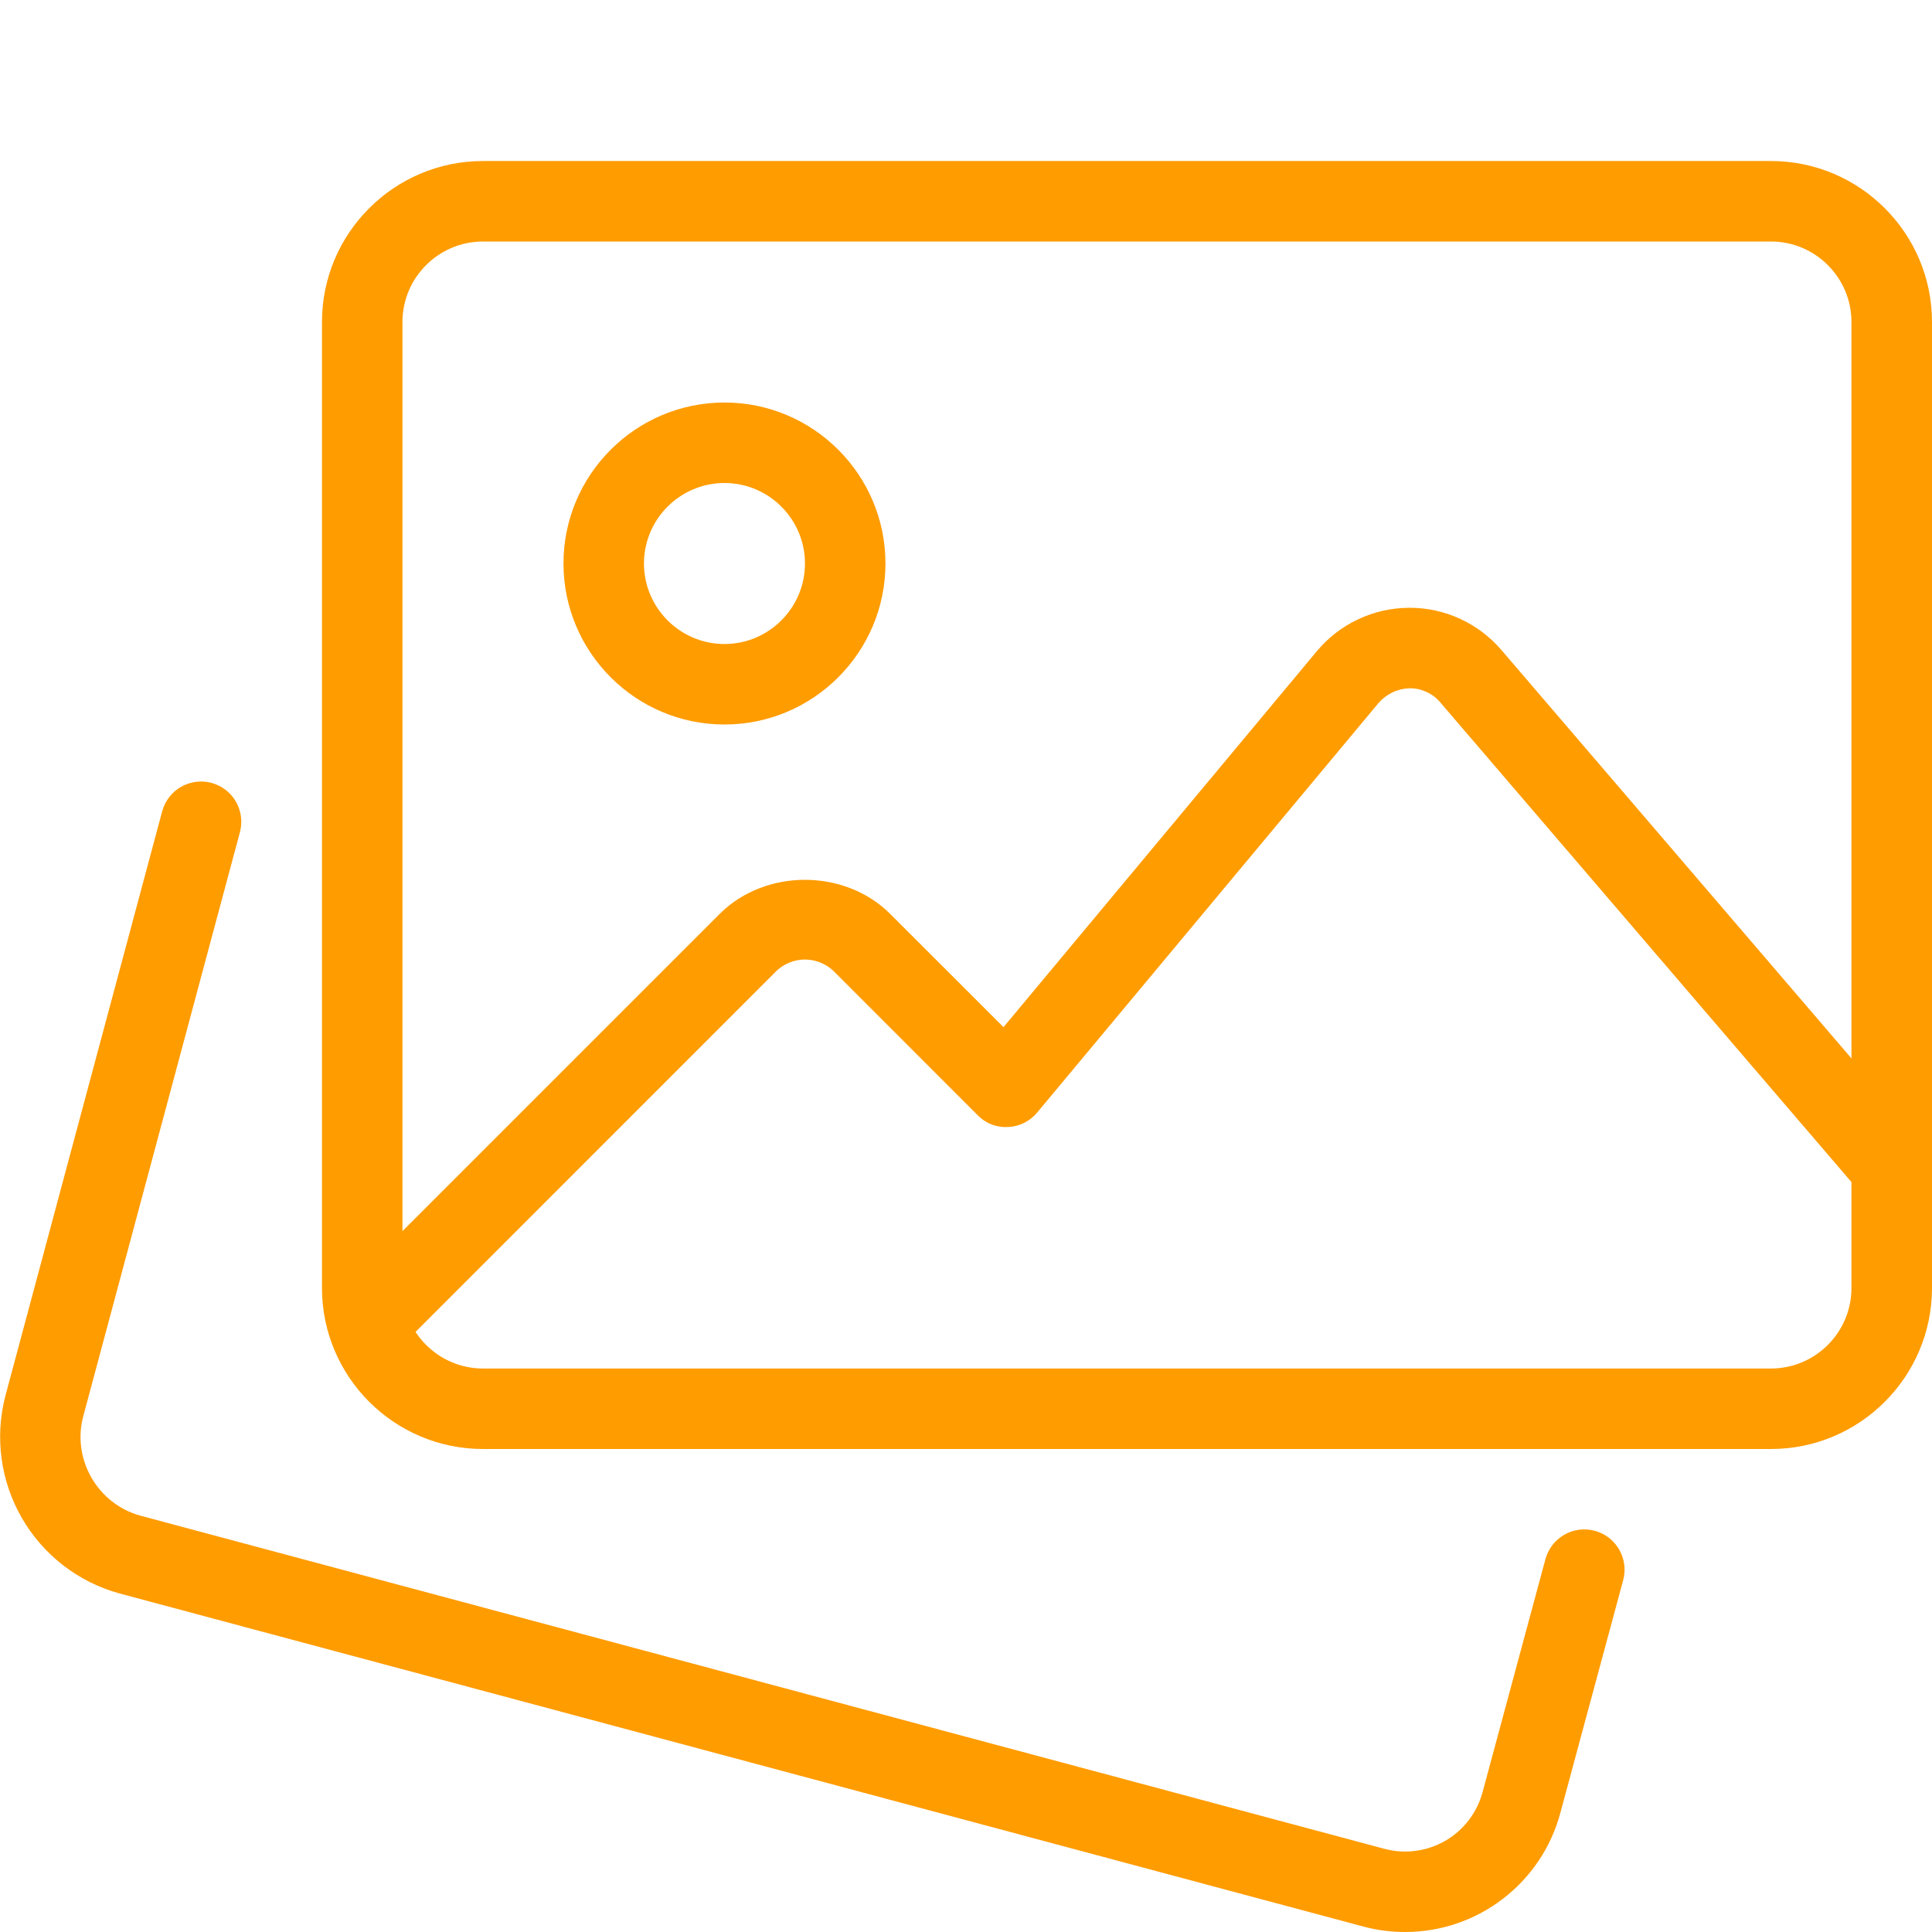
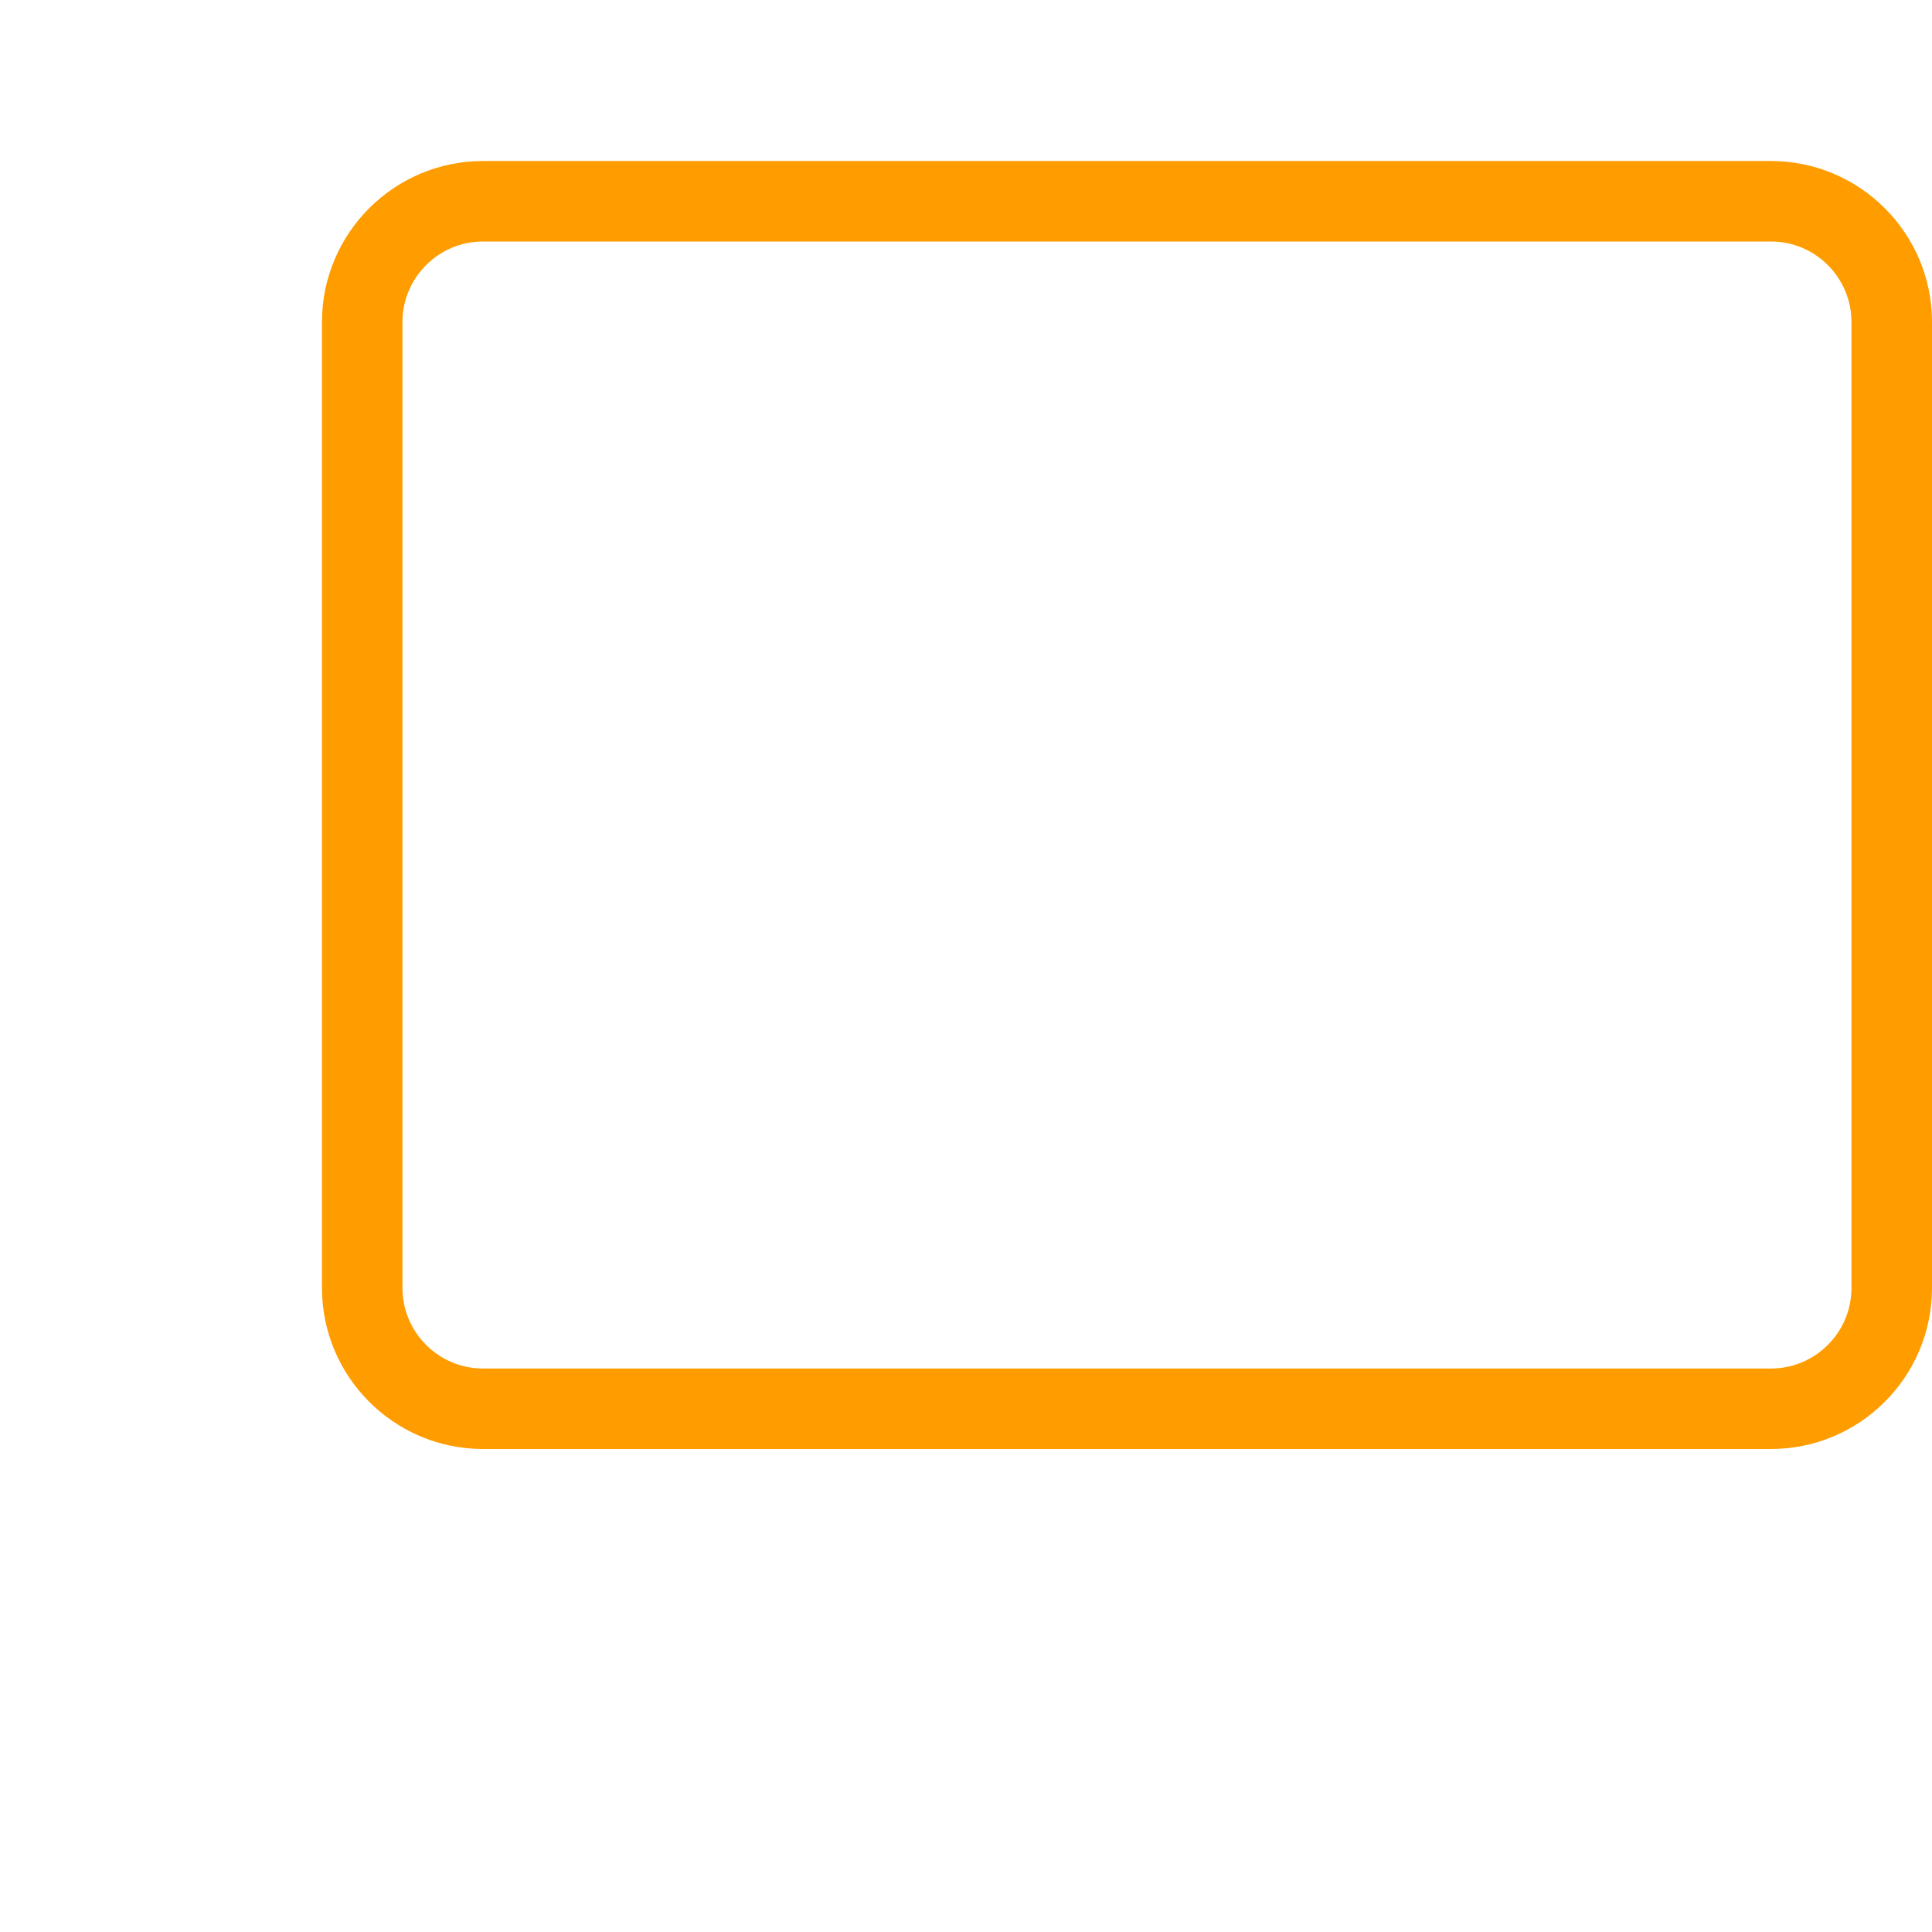
<svg xmlns="http://www.w3.org/2000/svg" width="32" height="32" viewBox="0 0 32 32" fill="none">
  <g clip-path="url(#clip0_2047_358)">
-     <path d="M23.27 32C23.046 32 22.817 31.972 22.59 31.912L1.973 26.391C1.293 26.202 0.715 25.754 0.362 25.143C0.01 24.532 -0.089 23.807 0.088 23.124L2.689 13.428C2.737 13.26 2.849 13.117 3.001 13.031C3.153 12.945 3.333 12.922 3.502 12.967C3.671 13.012 3.816 13.121 3.904 13.272C3.993 13.423 4.019 13.602 3.977 13.772L1.377 23.465C1.192 24.172 1.616 24.908 2.324 25.104L22.933 30.623C23.273 30.713 23.634 30.665 23.939 30.489C24.243 30.313 24.465 30.023 24.556 29.684L25.597 25.825C25.62 25.741 25.659 25.662 25.712 25.592C25.766 25.523 25.832 25.464 25.908 25.421C25.984 25.377 26.068 25.349 26.155 25.337C26.242 25.326 26.33 25.332 26.414 25.355C26.499 25.377 26.578 25.417 26.648 25.47C26.717 25.523 26.775 25.59 26.819 25.666C26.863 25.742 26.891 25.826 26.902 25.912C26.914 25.999 26.908 26.087 26.885 26.172L25.845 30.025C25.694 30.592 25.359 31.093 24.893 31.45C24.428 31.807 23.857 32.001 23.27 32Z" fill="#FF9C00" />
    <path d="M29.333 24H8C6.529 24 5.333 22.804 5.333 21.333V5.333C5.333 3.863 6.529 2.667 8 2.667H29.333C30.804 2.667 32 3.863 32 5.333V21.333C32 22.804 30.804 24 29.333 24ZM8 4C7.265 4 6.666 4.599 6.666 5.333V21.333C6.666 22.068 7.265 22.667 8 22.667H29.333C30.068 22.667 30.666 22.068 30.666 21.333V5.333C30.666 4.599 30.068 4 29.333 4H8Z" fill="#FF9C00" />
-     <path d="M12 12C10.529 12 9.333 10.804 9.333 9.333C9.333 7.863 10.529 6.667 12 6.667C13.47 6.667 14.666 7.863 14.666 9.333C14.666 10.804 13.47 12 12 12ZM12 8C11.265 8 10.666 8.599 10.666 9.333C10.666 10.068 11.265 10.667 12 10.667C12.734 10.667 13.333 10.068 13.333 9.333C13.333 8.599 12.734 8 12 8ZM6.093 22.573C5.961 22.573 5.833 22.534 5.723 22.461C5.613 22.388 5.528 22.284 5.477 22.162C5.427 22.041 5.414 21.907 5.439 21.777C5.465 21.648 5.528 21.529 5.621 21.436L11.918 15.139C12.673 14.384 13.992 14.384 14.746 15.139L16.621 17.013L21.81 10.787C21.997 10.563 22.229 10.383 22.492 10.259C22.755 10.134 23.042 10.069 23.333 10.067H23.348C23.636 10.066 23.921 10.129 24.183 10.249C24.445 10.37 24.678 10.545 24.866 10.764L31.84 18.9C31.898 18.966 31.942 19.044 31.97 19.127C31.998 19.211 32.01 19.299 32.003 19.387C31.997 19.475 31.974 19.561 31.934 19.639C31.894 19.718 31.839 19.788 31.773 19.846C31.706 19.903 31.628 19.947 31.544 19.974C31.46 20.001 31.372 20.011 31.284 20.004C31.196 19.997 31.11 19.972 31.032 19.932C30.954 19.891 30.884 19.836 30.828 19.768L23.854 11.632C23.792 11.559 23.714 11.5 23.627 11.46C23.539 11.42 23.444 11.399 23.348 11.4C23.25 11.403 23.155 11.425 23.067 11.467C22.979 11.508 22.9 11.567 22.836 11.64L17.178 18.428C17.119 18.499 17.046 18.557 16.962 18.599C16.879 18.64 16.788 18.663 16.696 18.667C16.603 18.672 16.51 18.658 16.424 18.624C16.337 18.591 16.259 18.539 16.194 18.472L13.804 16.081C13.676 15.961 13.508 15.893 13.332 15.893C13.157 15.893 12.988 15.961 12.861 16.081L6.564 22.379C6.502 22.441 6.429 22.489 6.348 22.523C6.267 22.556 6.18 22.573 6.093 22.573Z" fill="#FF9C00" />
  </g>
  <defs>
    <clipPath id="clip0_2047_358">
      <rect width="32" height="32" fill="white" />
    </clipPath>
  </defs>
</svg>